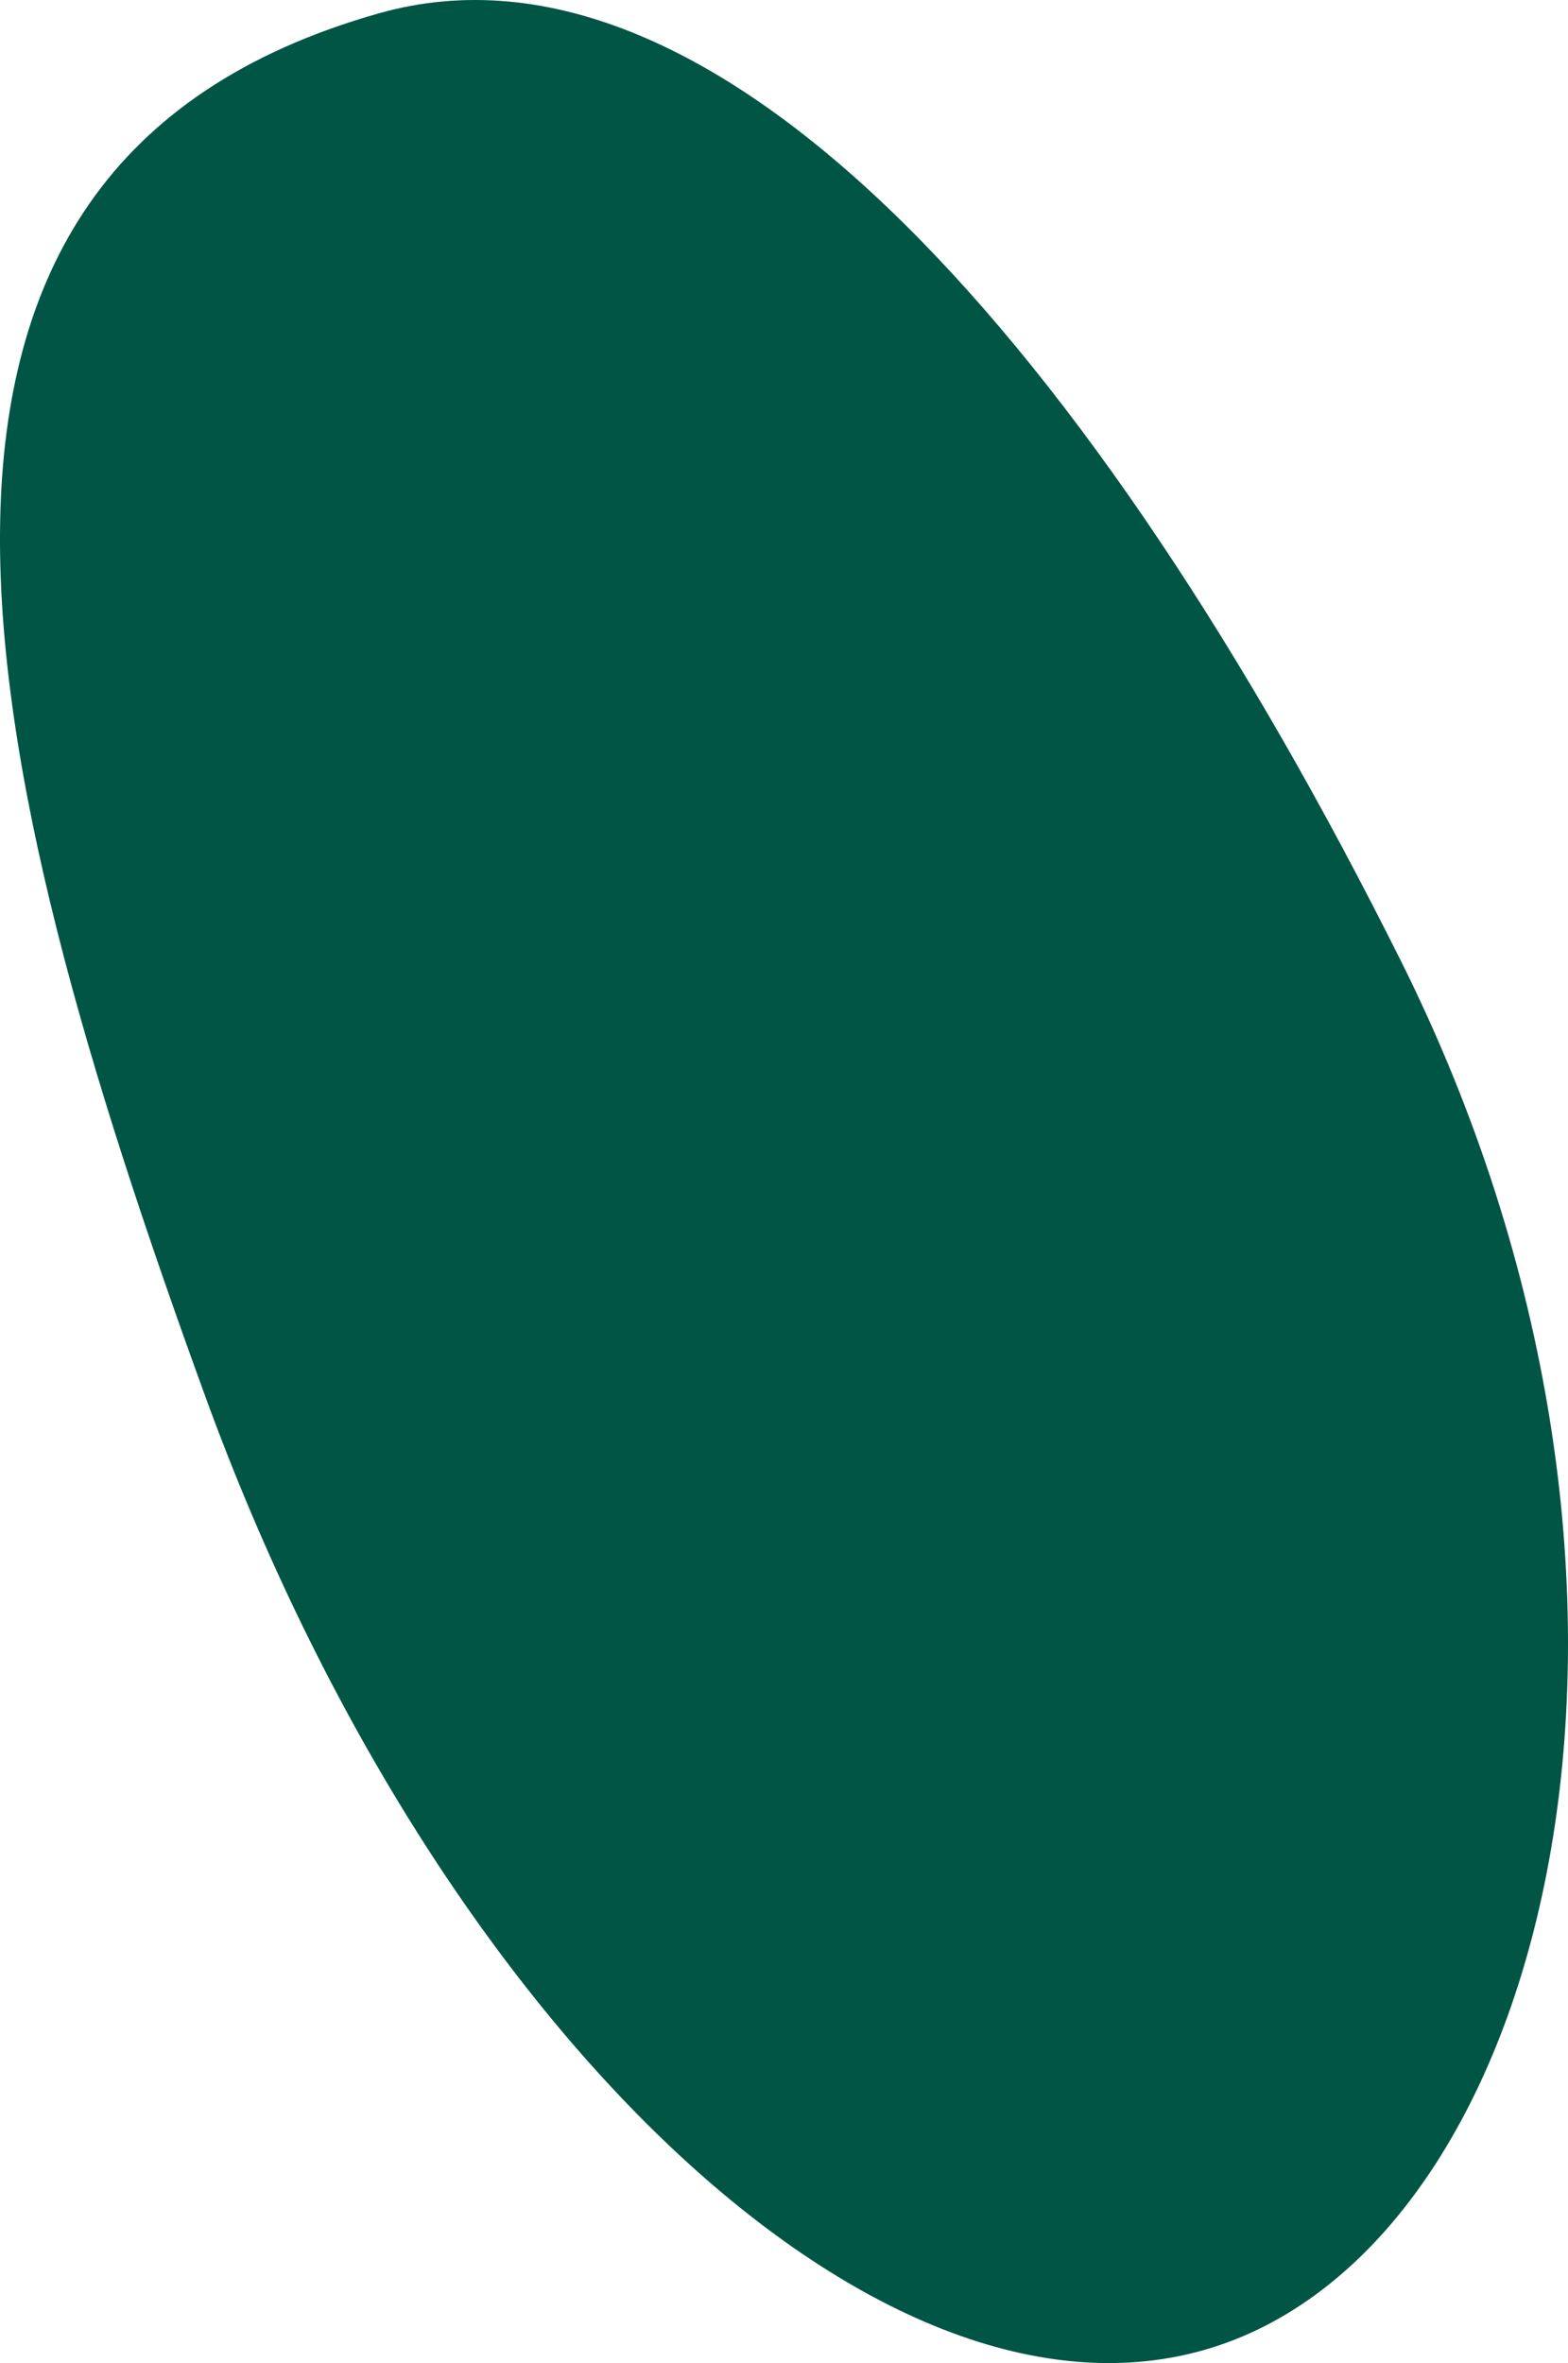
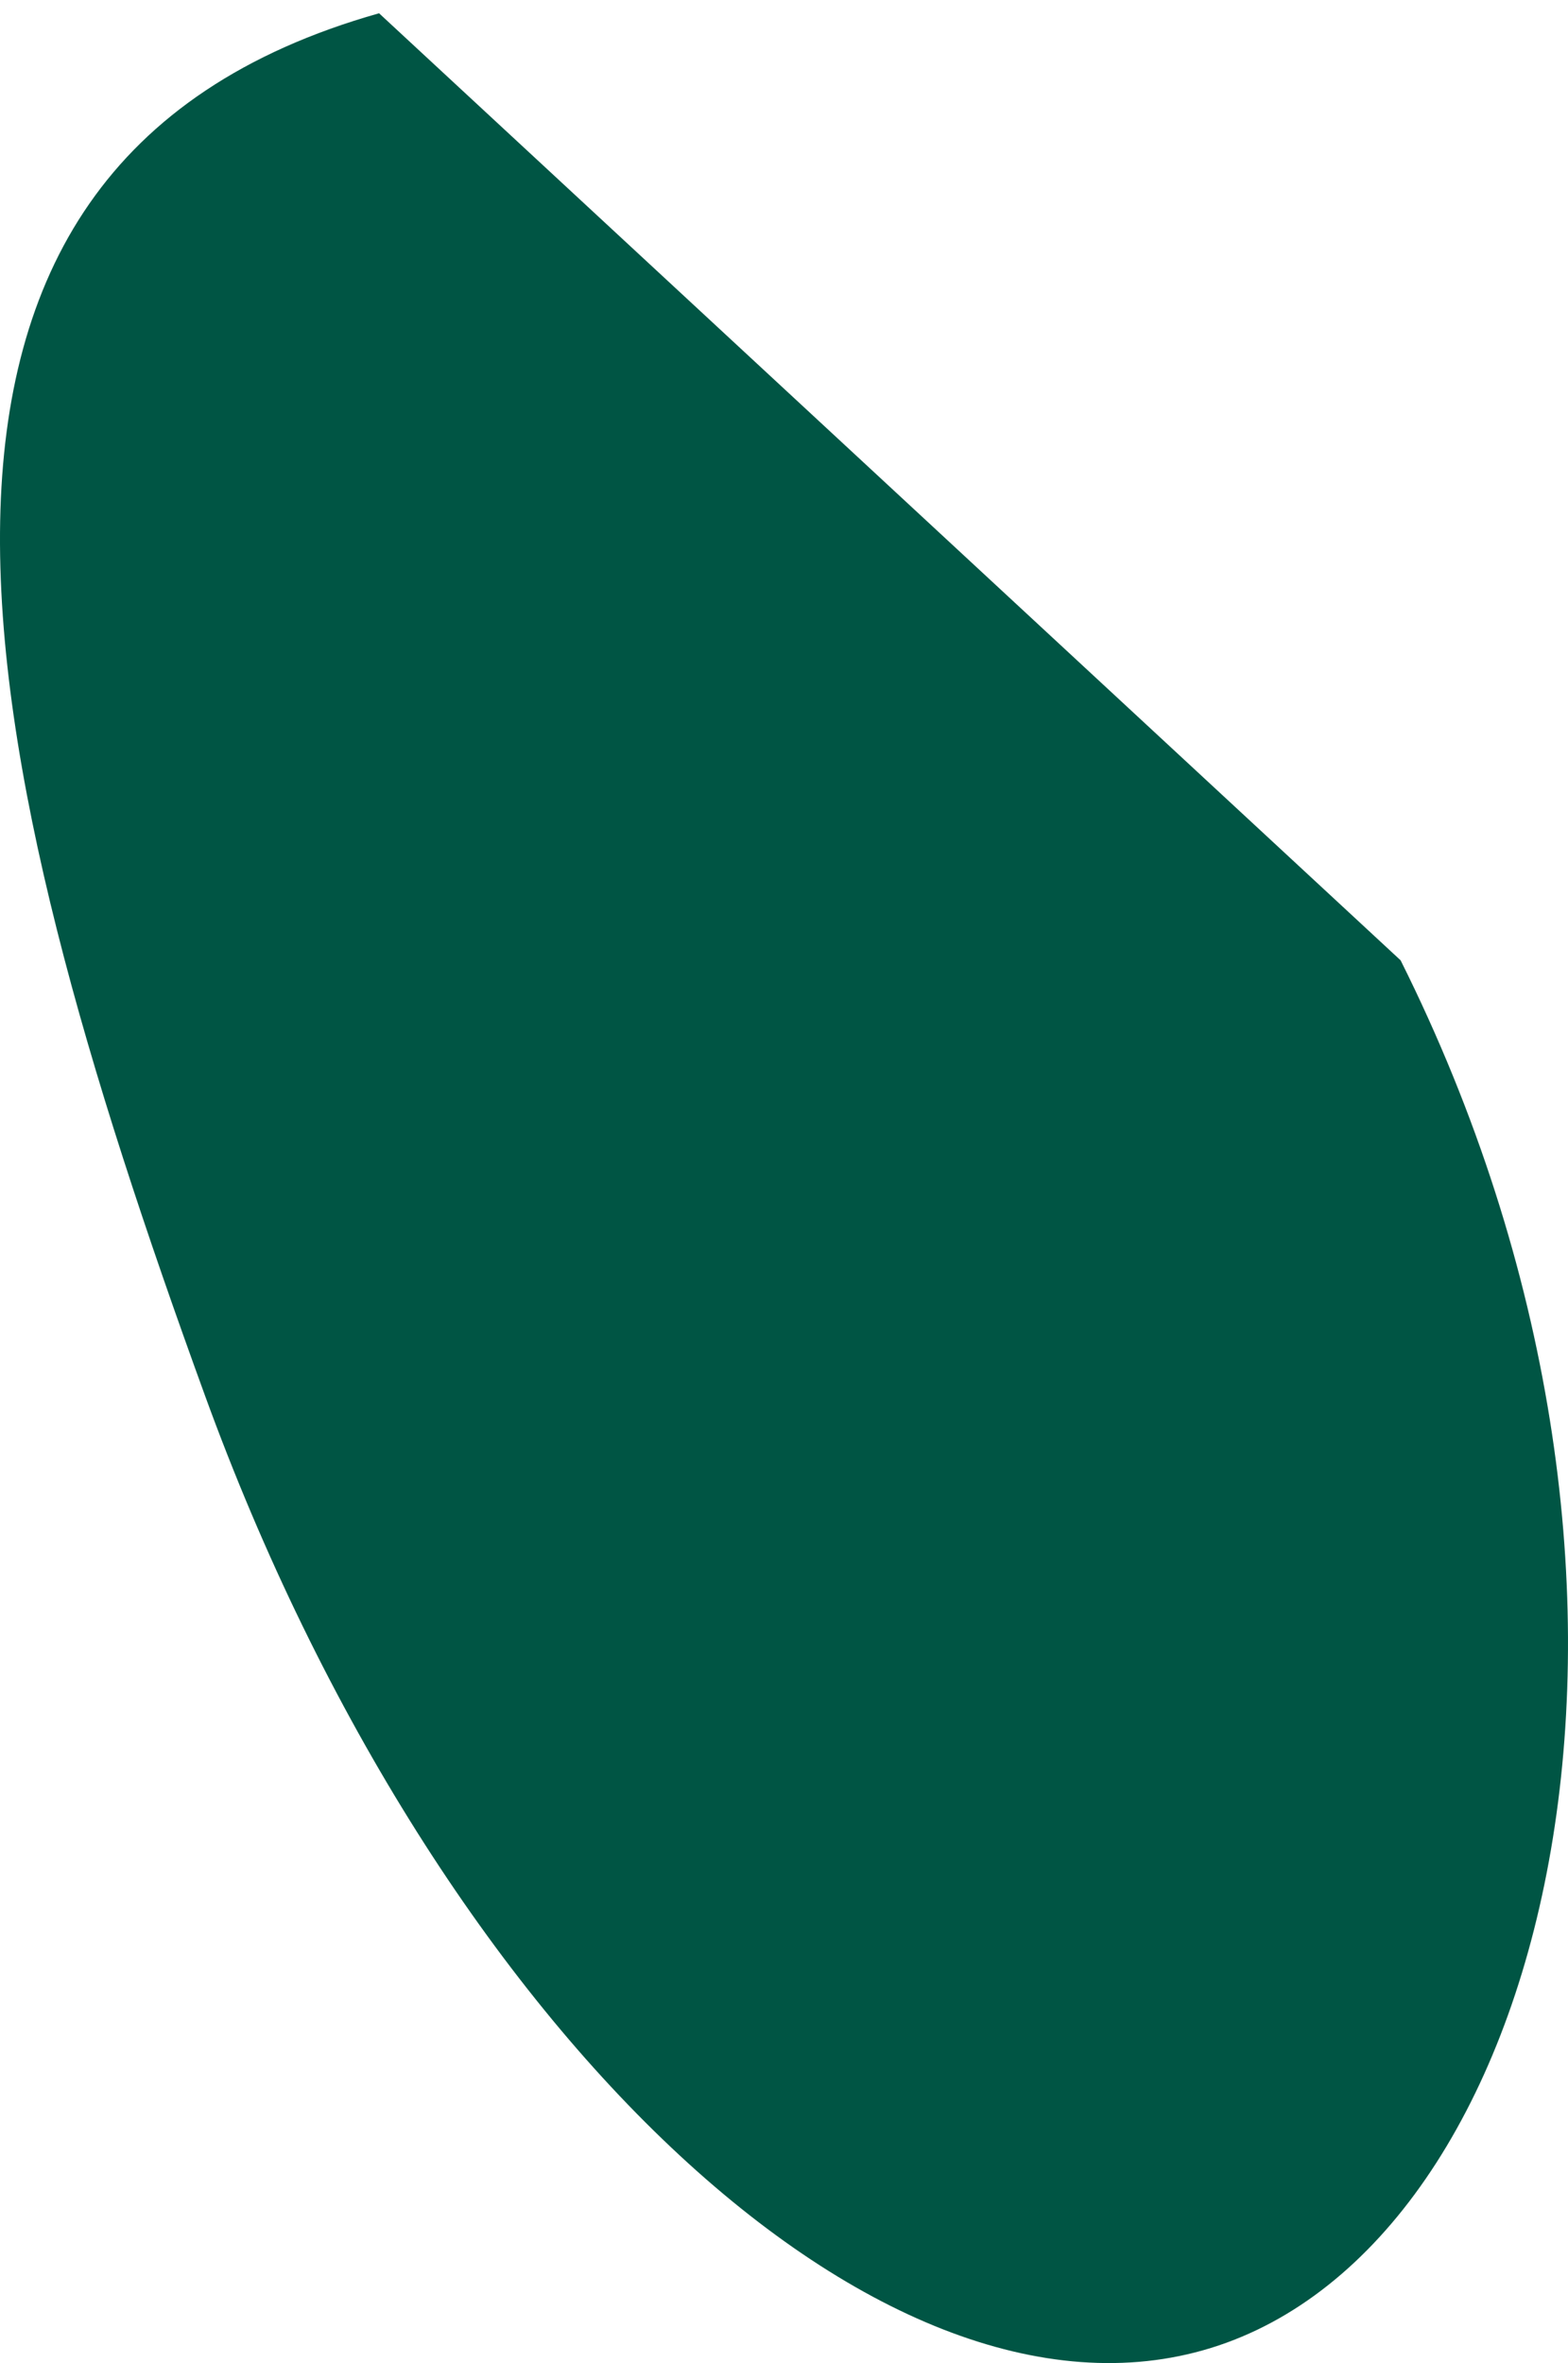
<svg xmlns="http://www.w3.org/2000/svg" width="115.686" height="174.275" viewBox="0 0 115.686 174.275">
  <g id="Gruppe_24" data-name="Gruppe 24" transform="translate(27.967 0.979)">
-     <path id="Pfad_17" data-name="Pfad 17" d="M0,0C-40.157,11.344-30.108,54.51-12.841,101.949s51.01,78.71,75.369,69.844S98.1,115.338,75.369,69.844C52.839,24.749,24.946-7.047,0,0" fill="#054" />
+     <path id="Pfad_17" data-name="Pfad 17" d="M0,0C-40.157,11.344-30.108,54.51-12.841,101.949s51.01,78.71,75.369,69.844S98.1,115.338,75.369,69.844" fill="#054" />
  </g>
</svg>